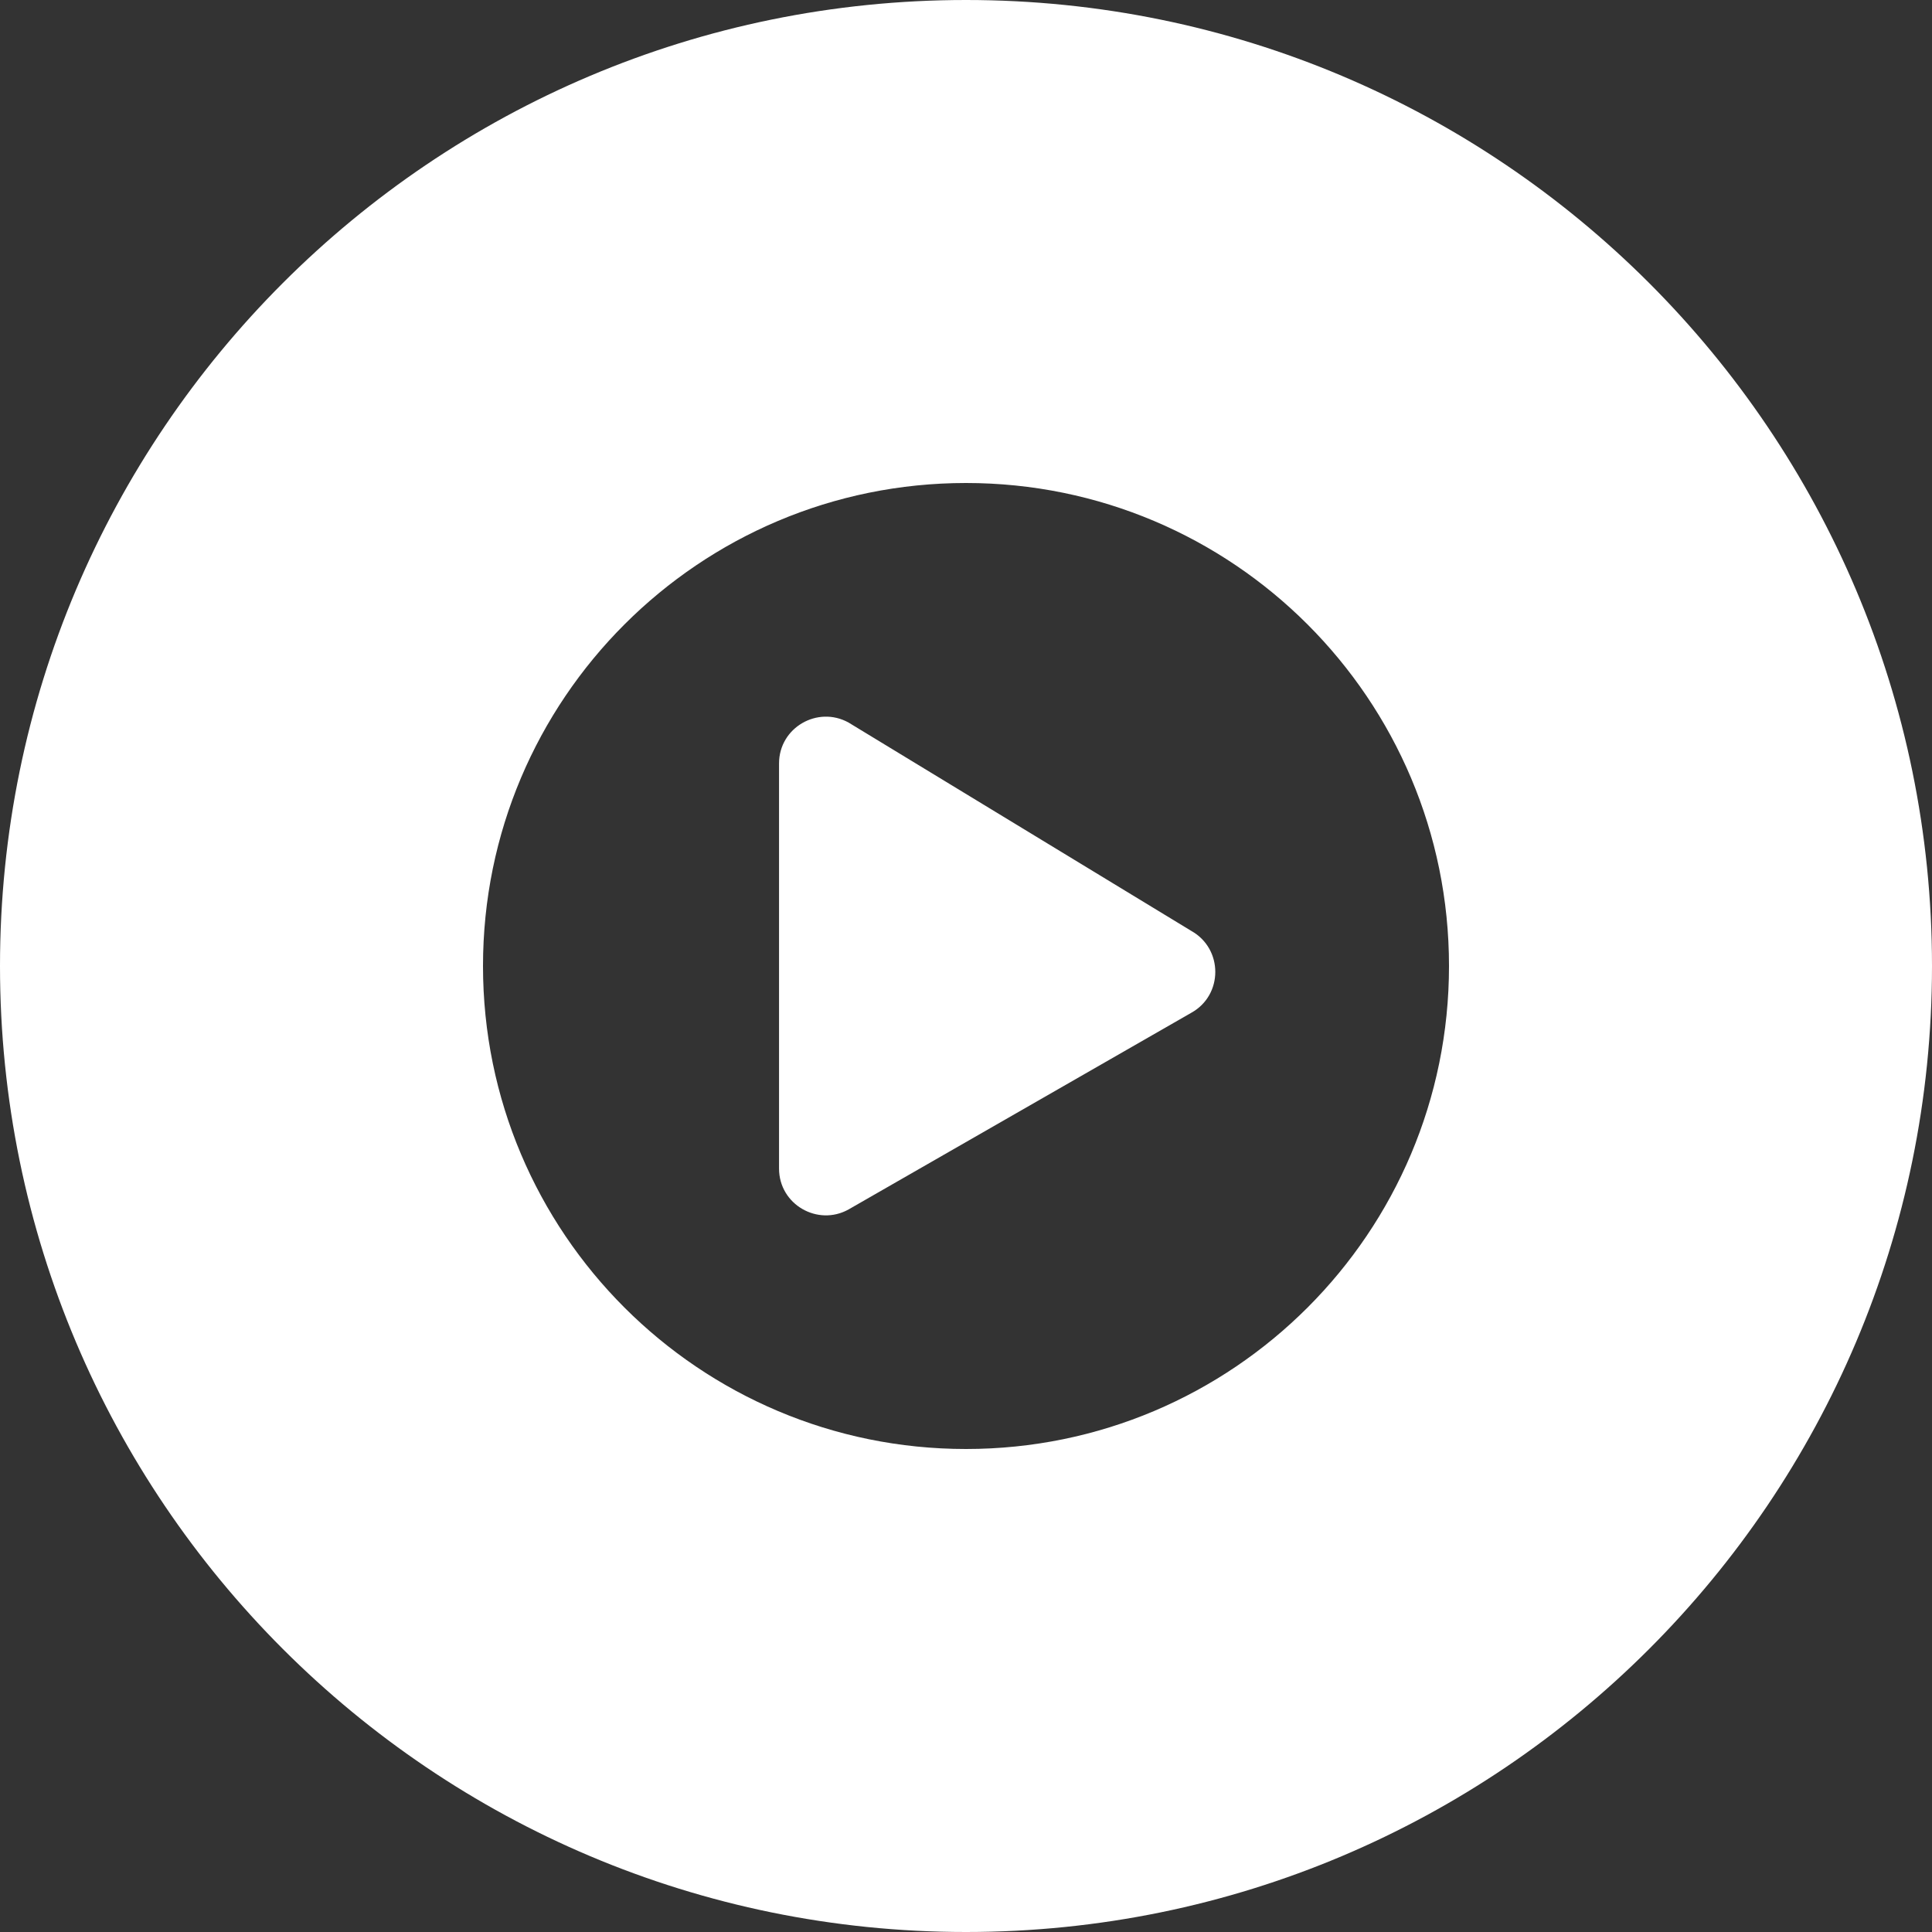
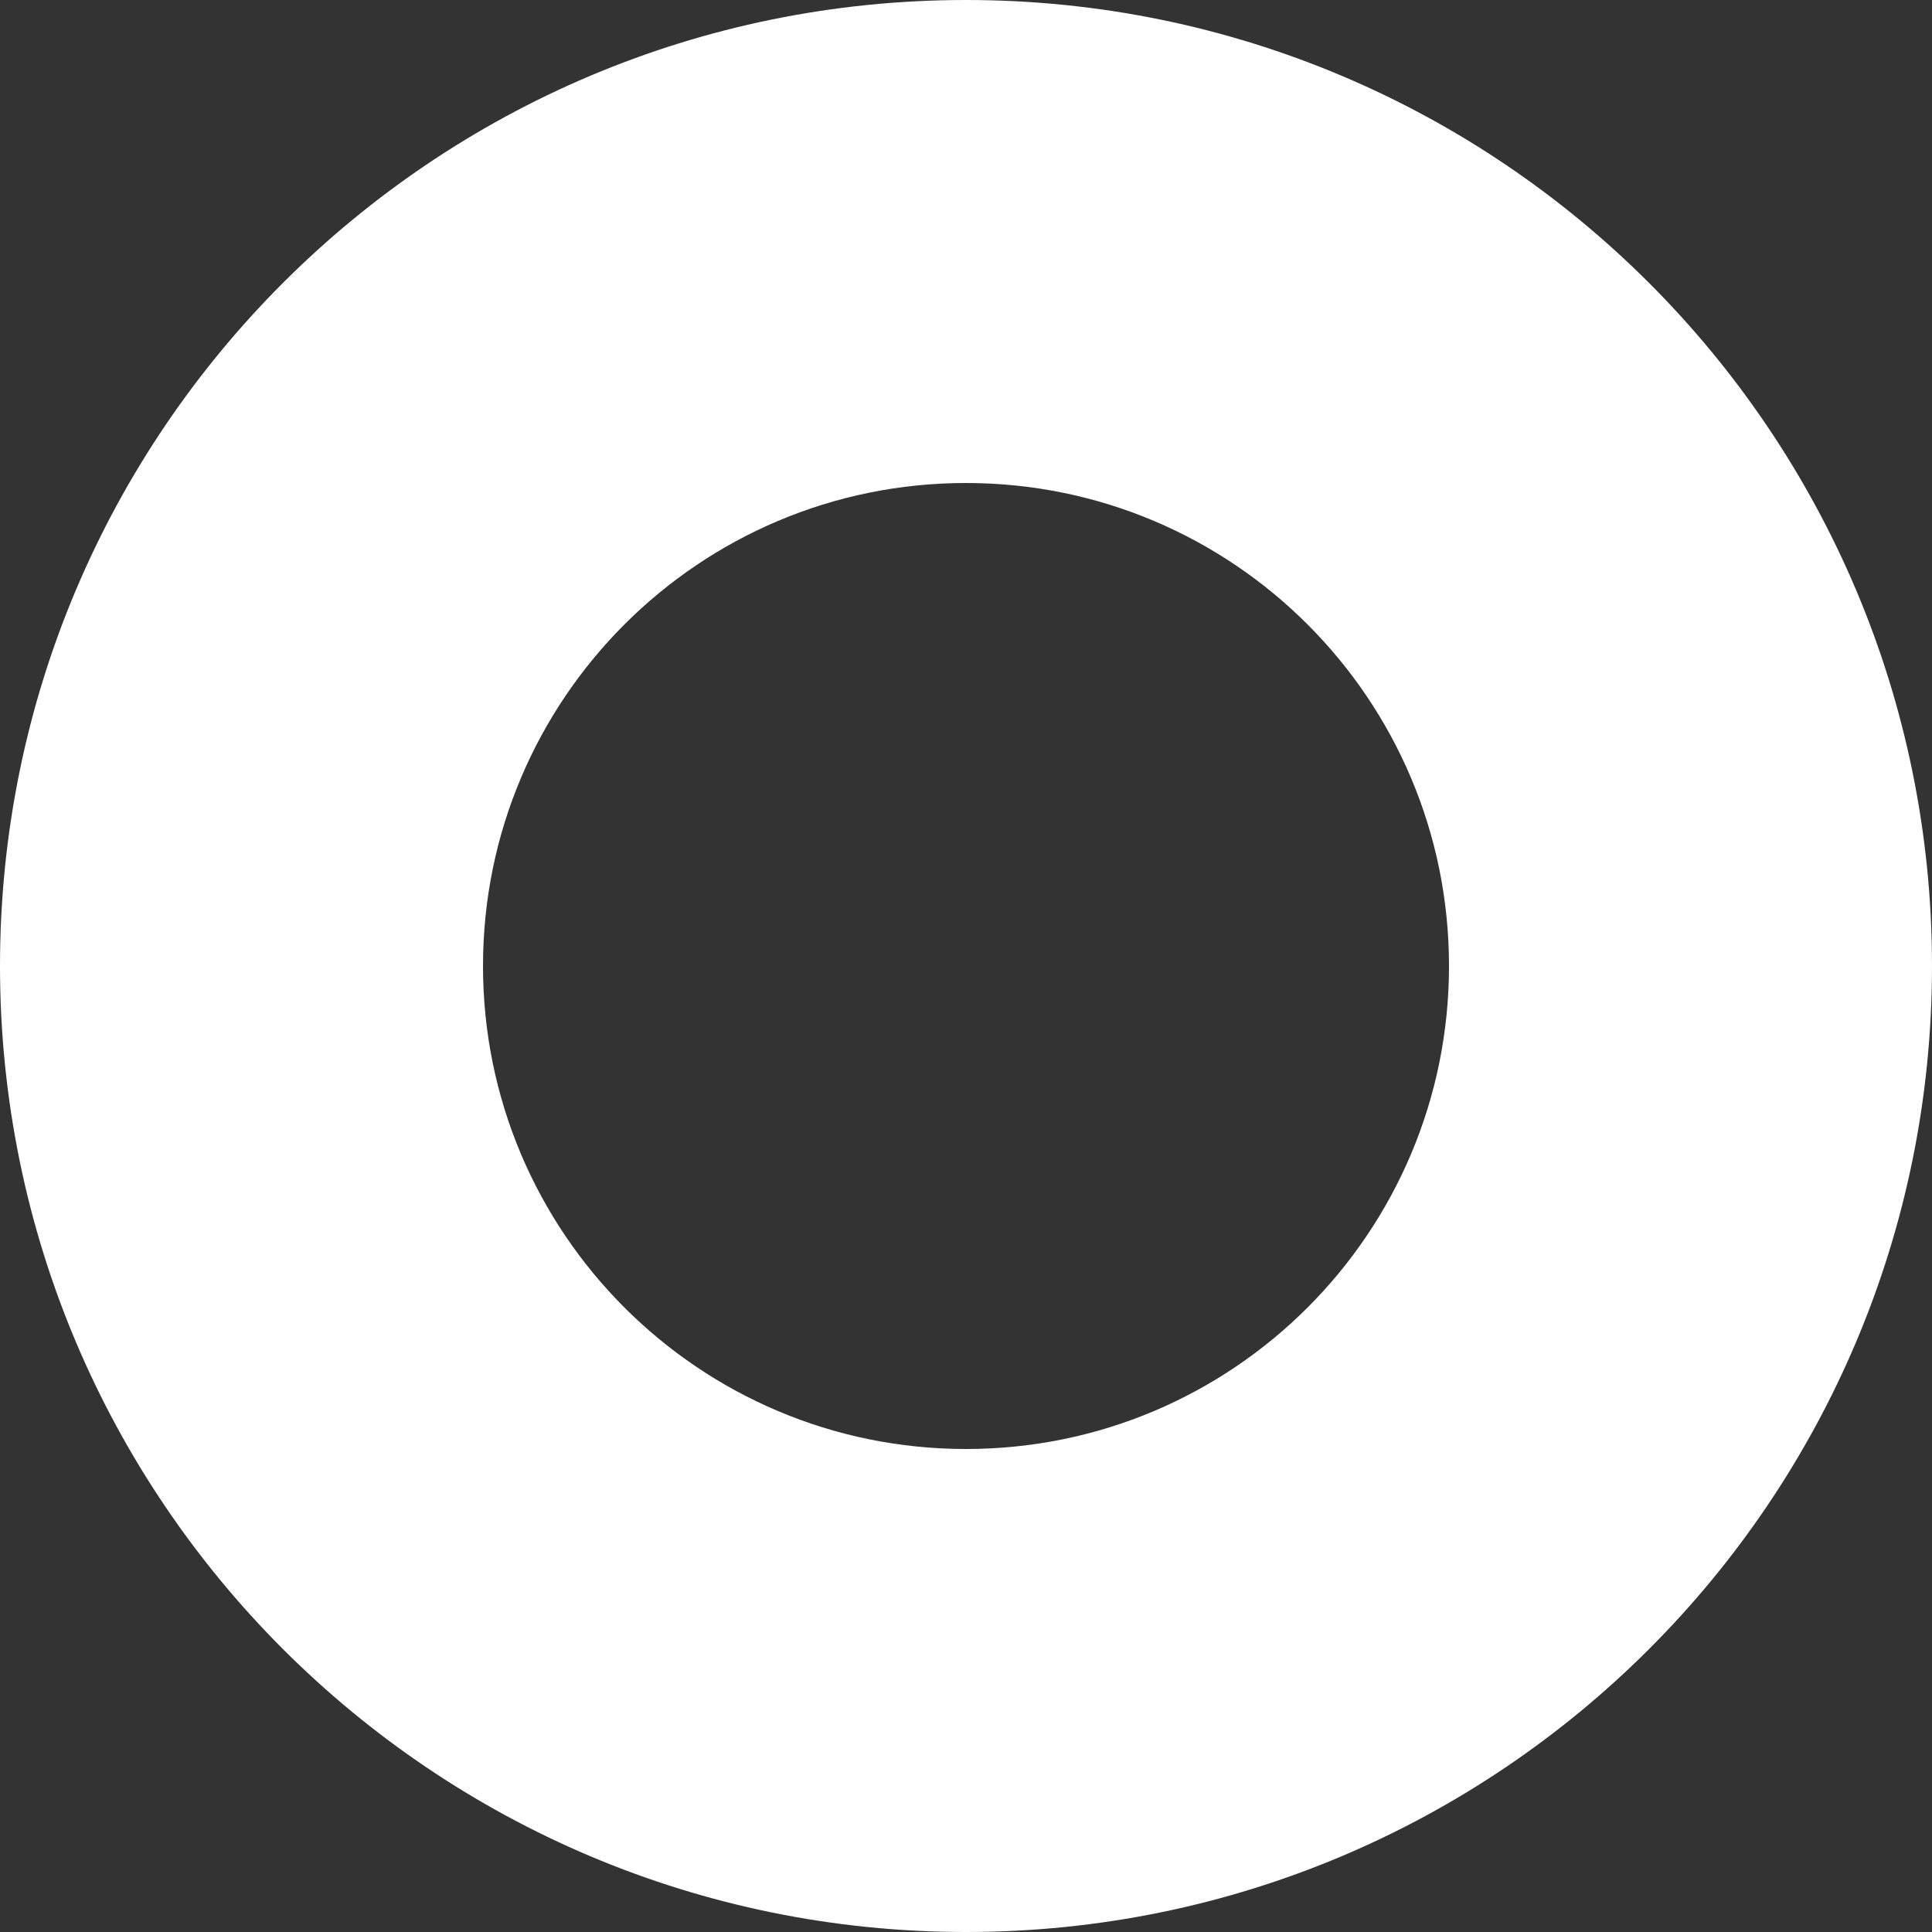
<svg xmlns="http://www.w3.org/2000/svg" width="96" height="96" viewBox="0 0 96 96" fill="none">
  <rect x="0" y="0" width="96" height="96" fill="#333333" stroke="none" />
-   <path d="M42.164 60.097L59.197 50.323C60.784 49.442 60.784 47.148 59.197 46.258L42.164 35.903C40.626 35.052 38.71 36.155 38.71 37.935V58.065C38.71 59.855 40.636 60.948 42.164 60.097Z" fill="white" />
  <path fill-rule="evenodd" clip-rule="evenodd" d="M48 96C74.51 96 96 74.51 96 48C96 21.49 74.51 0 48 0C21.49 0 0 21.49 0 48C0 74.51 21.49 96 48 96ZM24 48C24 34.742 34.742 24 48 24C61.258 24 72 34.742 72 48C72 61.258 61.258 72 48 72C34.742 72 24 61.258 24 48Z" fill="white" />
</svg>